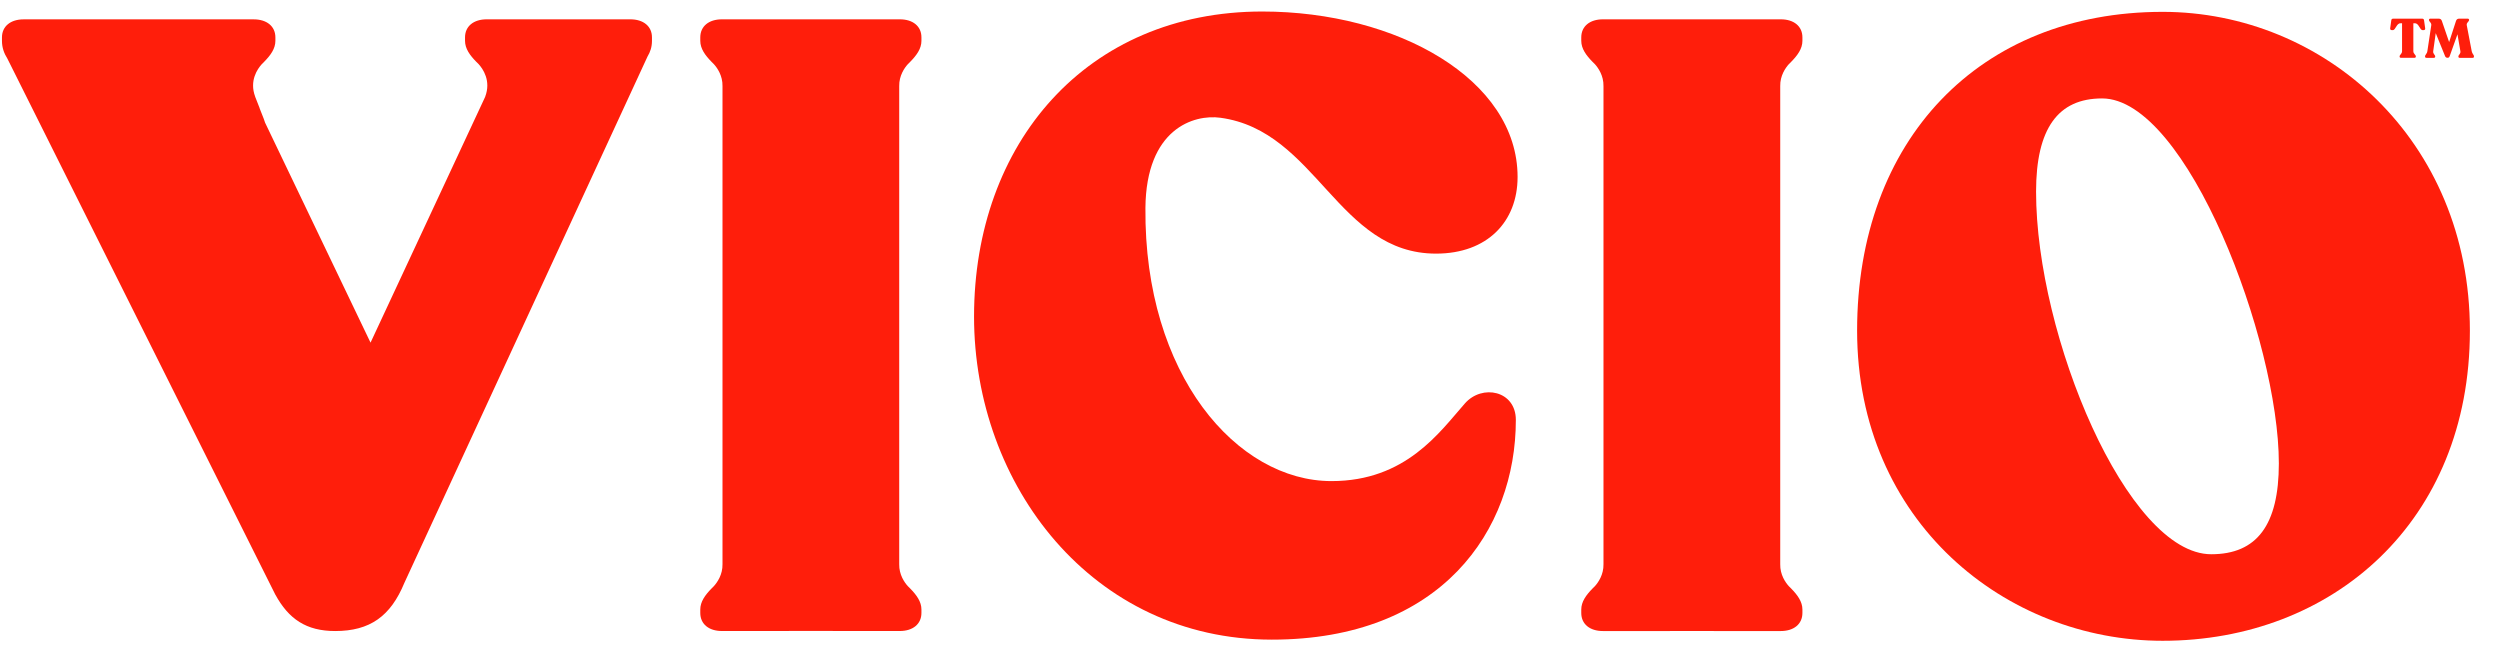
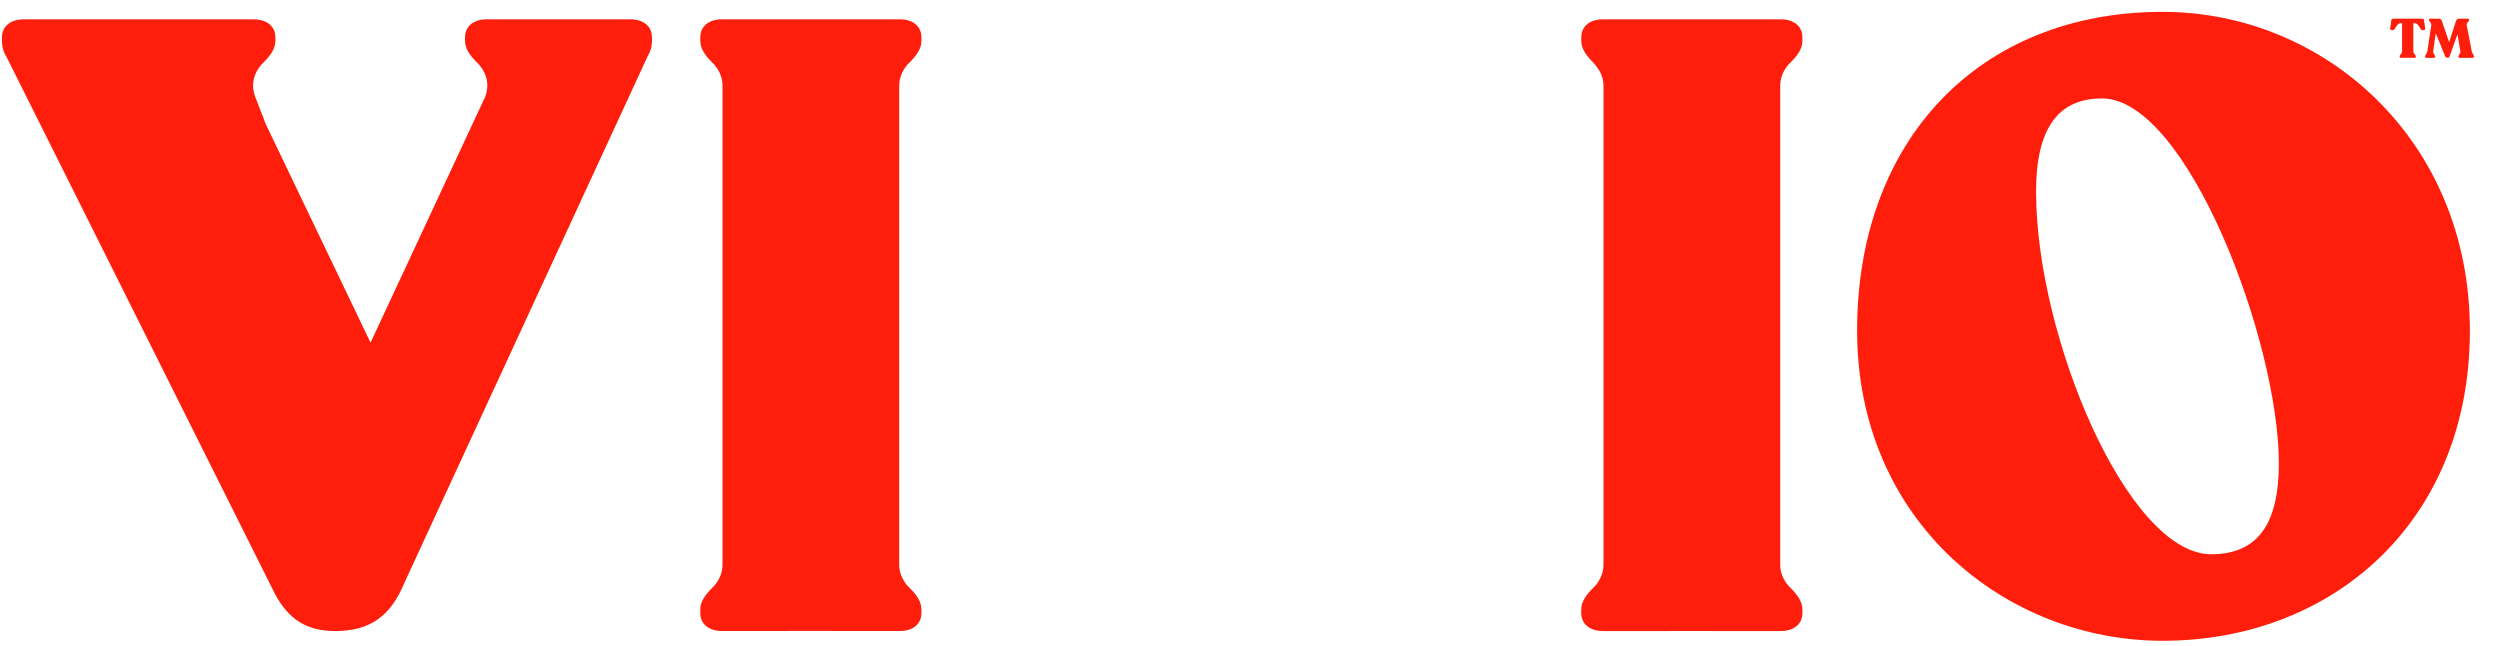
<svg xmlns="http://www.w3.org/2000/svg" width="89" height="23" viewBox="0 0 89 23" fill="none">
  <g clip-path="url(#clip0_295_49857)">
-     <path d="M43.447 4.192C46.877 4.658 47.623 9.036 51.13 9.029C52.947 9.026 54.026 7.895 54.026 6.299C54.026 2.833 49.742 0.41 44.936 0.41C38.681 0.41 34.676 5.103 34.676 11.269C34.676 17.28 38.897 22.771 45.276 22.771C51.314 22.771 53.964 18.875 53.964 14.949C53.964 13.906 52.763 13.661 52.147 14.366C51.254 15.379 50.051 17.127 47.401 17.127C44.043 17.127 40.726 13.354 40.777 7.404C40.801 4.585 42.497 4.062 43.447 4.192Z" fill="#FF1E0B" />
    <path d="M76.99 0.422C70.459 0.422 66.113 4.992 66.113 11.77C66.113 18.579 71.413 22.812 76.99 22.812C83.029 22.812 87.928 18.579 87.928 11.77C87.929 4.961 82.722 0.422 76.99 0.422ZM78.72 19.731C75.732 19.731 72.484 11.963 72.484 6.824C72.484 4.572 73.267 3.504 74.834 3.504C77.85 3.504 81.127 12.136 81.127 16.497C81.127 18.692 80.344 19.731 78.72 19.731Z" fill="#FF1E0B" />
    <path d="M22.44 0.688H17.326C16.863 0.688 16.555 0.933 16.555 1.331V1.453C16.555 1.732 16.728 1.969 16.956 2.201L16.957 2.202C16.984 2.23 17.012 2.256 17.04 2.284C17.193 2.454 17.488 2.875 17.273 3.442L17.274 3.443L13.191 12.198L9.437 4.367C9.418 4.318 9.402 4.272 9.388 4.225L9.243 3.857H9.246L9.084 3.444L9.085 3.443C8.871 2.876 9.165 2.455 9.319 2.285C9.347 2.258 9.375 2.231 9.401 2.203L9.402 2.202C9.631 1.97 9.804 1.733 9.804 1.454V1.332C9.804 0.934 9.495 0.689 9.033 0.689H0.841C0.379 0.689 0.07 0.934 0.07 1.332V1.454C0.07 1.698 0.144 1.898 0.265 2.091L9.684 20.934C9.714 20.997 9.744 21.056 9.775 21.115L9.801 21.169C9.801 21.169 9.8 21.166 9.8 21.164C10.275 22.038 10.903 22.465 11.932 22.465C13.165 22.465 13.905 21.943 14.397 20.747L23.053 2.01C23.151 1.846 23.21 1.671 23.21 1.454V1.332C23.211 0.933 22.902 0.688 22.44 0.688Z" fill="#FF1E0B" />
    <path d="M32.035 0.688H25.7C25.238 0.688 24.93 0.933 24.93 1.331V1.453C24.93 1.732 25.103 1.969 25.331 2.201L25.332 2.202C25.359 2.23 25.386 2.256 25.414 2.284C25.532 2.414 25.729 2.691 25.721 3.067V20.083C25.729 20.459 25.532 20.737 25.414 20.867C25.386 20.895 25.359 20.922 25.332 20.949L25.331 20.95C25.103 21.183 24.93 21.42 24.93 21.698V21.82C24.93 22.219 25.238 22.464 25.7 22.464H28.085V22.462H29.647V22.464H32.032C32.495 22.464 32.803 22.219 32.803 21.82V21.698C32.803 21.42 32.63 21.183 32.402 20.95L32.401 20.949C32.374 20.922 32.346 20.895 32.319 20.867C32.201 20.738 32.005 20.461 32.012 20.085V3.067C32.005 2.692 32.201 2.415 32.319 2.285C32.346 2.258 32.374 2.231 32.401 2.203L32.402 2.202C32.63 1.97 32.803 1.733 32.803 1.454V1.332C32.805 0.933 32.497 0.688 32.035 0.688Z" fill="#FF1E0B" />
-     <path d="M63.397 0.688H57.063C56.601 0.688 56.293 0.933 56.293 1.331V1.453C56.293 1.732 56.466 1.969 56.694 2.201L56.695 2.202C56.722 2.23 56.75 2.256 56.778 2.284C56.895 2.414 57.092 2.692 57.084 3.068V20.084C57.092 20.461 56.895 20.739 56.778 20.868C56.75 20.896 56.722 20.923 56.695 20.95L56.694 20.951C56.466 21.184 56.293 21.421 56.293 21.699V21.821C56.293 22.22 56.601 22.465 57.063 22.465H59.449V22.463H61.011V22.465H63.396C63.858 22.465 64.166 22.22 64.166 21.821V21.699C64.166 21.421 63.993 21.184 63.765 20.951L63.764 20.95C63.737 20.923 63.709 20.896 63.682 20.868C63.565 20.739 63.368 20.462 63.376 20.087V3.067C63.368 2.692 63.565 2.415 63.682 2.285C63.709 2.258 63.737 2.231 63.764 2.203L63.765 2.202C63.993 1.97 64.166 1.733 64.166 1.454V1.332C64.167 0.933 63.859 0.688 63.397 0.688Z" fill="#FF1E0B" />
+     <path d="M63.397 0.688H57.063C56.601 0.688 56.293 0.933 56.293 1.331V1.453C56.293 1.732 56.466 1.969 56.694 2.201L56.695 2.202C56.895 2.414 57.092 2.692 57.084 3.068V20.084C57.092 20.461 56.895 20.739 56.778 20.868C56.75 20.896 56.722 20.923 56.695 20.95L56.694 20.951C56.466 21.184 56.293 21.421 56.293 21.699V21.821C56.293 22.22 56.601 22.465 57.063 22.465H59.449V22.463H61.011V22.465H63.396C63.858 22.465 64.166 22.22 64.166 21.821V21.699C64.166 21.421 63.993 21.184 63.765 20.951L63.764 20.95C63.737 20.923 63.709 20.896 63.682 20.868C63.565 20.739 63.368 20.462 63.376 20.087V3.067C63.368 2.692 63.565 2.415 63.682 2.285C63.709 2.258 63.737 2.231 63.764 2.203L63.765 2.202C63.993 1.97 64.166 1.733 64.166 1.454V1.332C64.167 0.933 63.859 0.688 63.397 0.688Z" fill="#FF1E0B" />
    <path d="M85.147 1.072H85.184C85.286 1.072 85.313 0.829 85.454 0.829H85.513V1.822C85.513 1.919 85.426 1.947 85.426 2.009V2.016C85.426 2.042 85.445 2.058 85.474 2.058H85.954C85.985 2.058 86.004 2.042 86.004 2.016V2.009C86.004 1.948 85.915 1.919 85.915 1.822V0.829H85.974C86.116 0.829 86.141 1.072 86.244 1.072H86.281C86.318 1.072 86.342 1.049 86.337 1.011L86.297 0.729C86.291 0.682 86.272 0.664 86.225 0.664H85.202C85.155 0.664 85.135 0.682 85.129 0.729L85.09 1.011C85.086 1.048 85.109 1.072 85.147 1.072Z" fill="#FF1E0B" />
    <path d="M87.993 1.823L87.817 0.9C87.798 0.803 87.898 0.775 87.898 0.713V0.705C87.898 0.68 87.878 0.664 87.849 0.664H87.545C87.489 0.664 87.451 0.692 87.434 0.745L87.189 1.499L86.929 0.741C86.91 0.69 86.872 0.664 86.817 0.664H86.521C86.491 0.664 86.472 0.68 86.472 0.705V0.713C86.472 0.773 86.567 0.803 86.553 0.9L86.414 1.823C86.399 1.92 86.332 1.948 86.332 2.01V2.017C86.332 2.043 86.351 2.059 86.382 2.059H86.644C86.674 2.059 86.693 2.043 86.693 2.017V2.01C86.693 1.949 86.609 1.92 86.622 1.823L86.712 1.18L87.044 1.997C87.062 2.039 87.09 2.057 87.133 2.057C87.176 2.057 87.195 2.037 87.21 1.996L87.486 1.221L87.59 1.824C87.606 1.919 87.519 1.949 87.519 2.011V2.018C87.519 2.044 87.538 2.06 87.568 2.06H88.024C88.054 2.06 88.073 2.044 88.073 2.018V2.011C88.074 1.948 88.01 1.919 87.993 1.823Z" fill="#FF1E0B" />
  </g>
  <defs>
    <clipPath id="clip0_295_49857">
      <rect width="88" height="22.4" fill="white" transform="translate(0.07 0.41)" />
    </clipPath>
  </defs>
</svg>